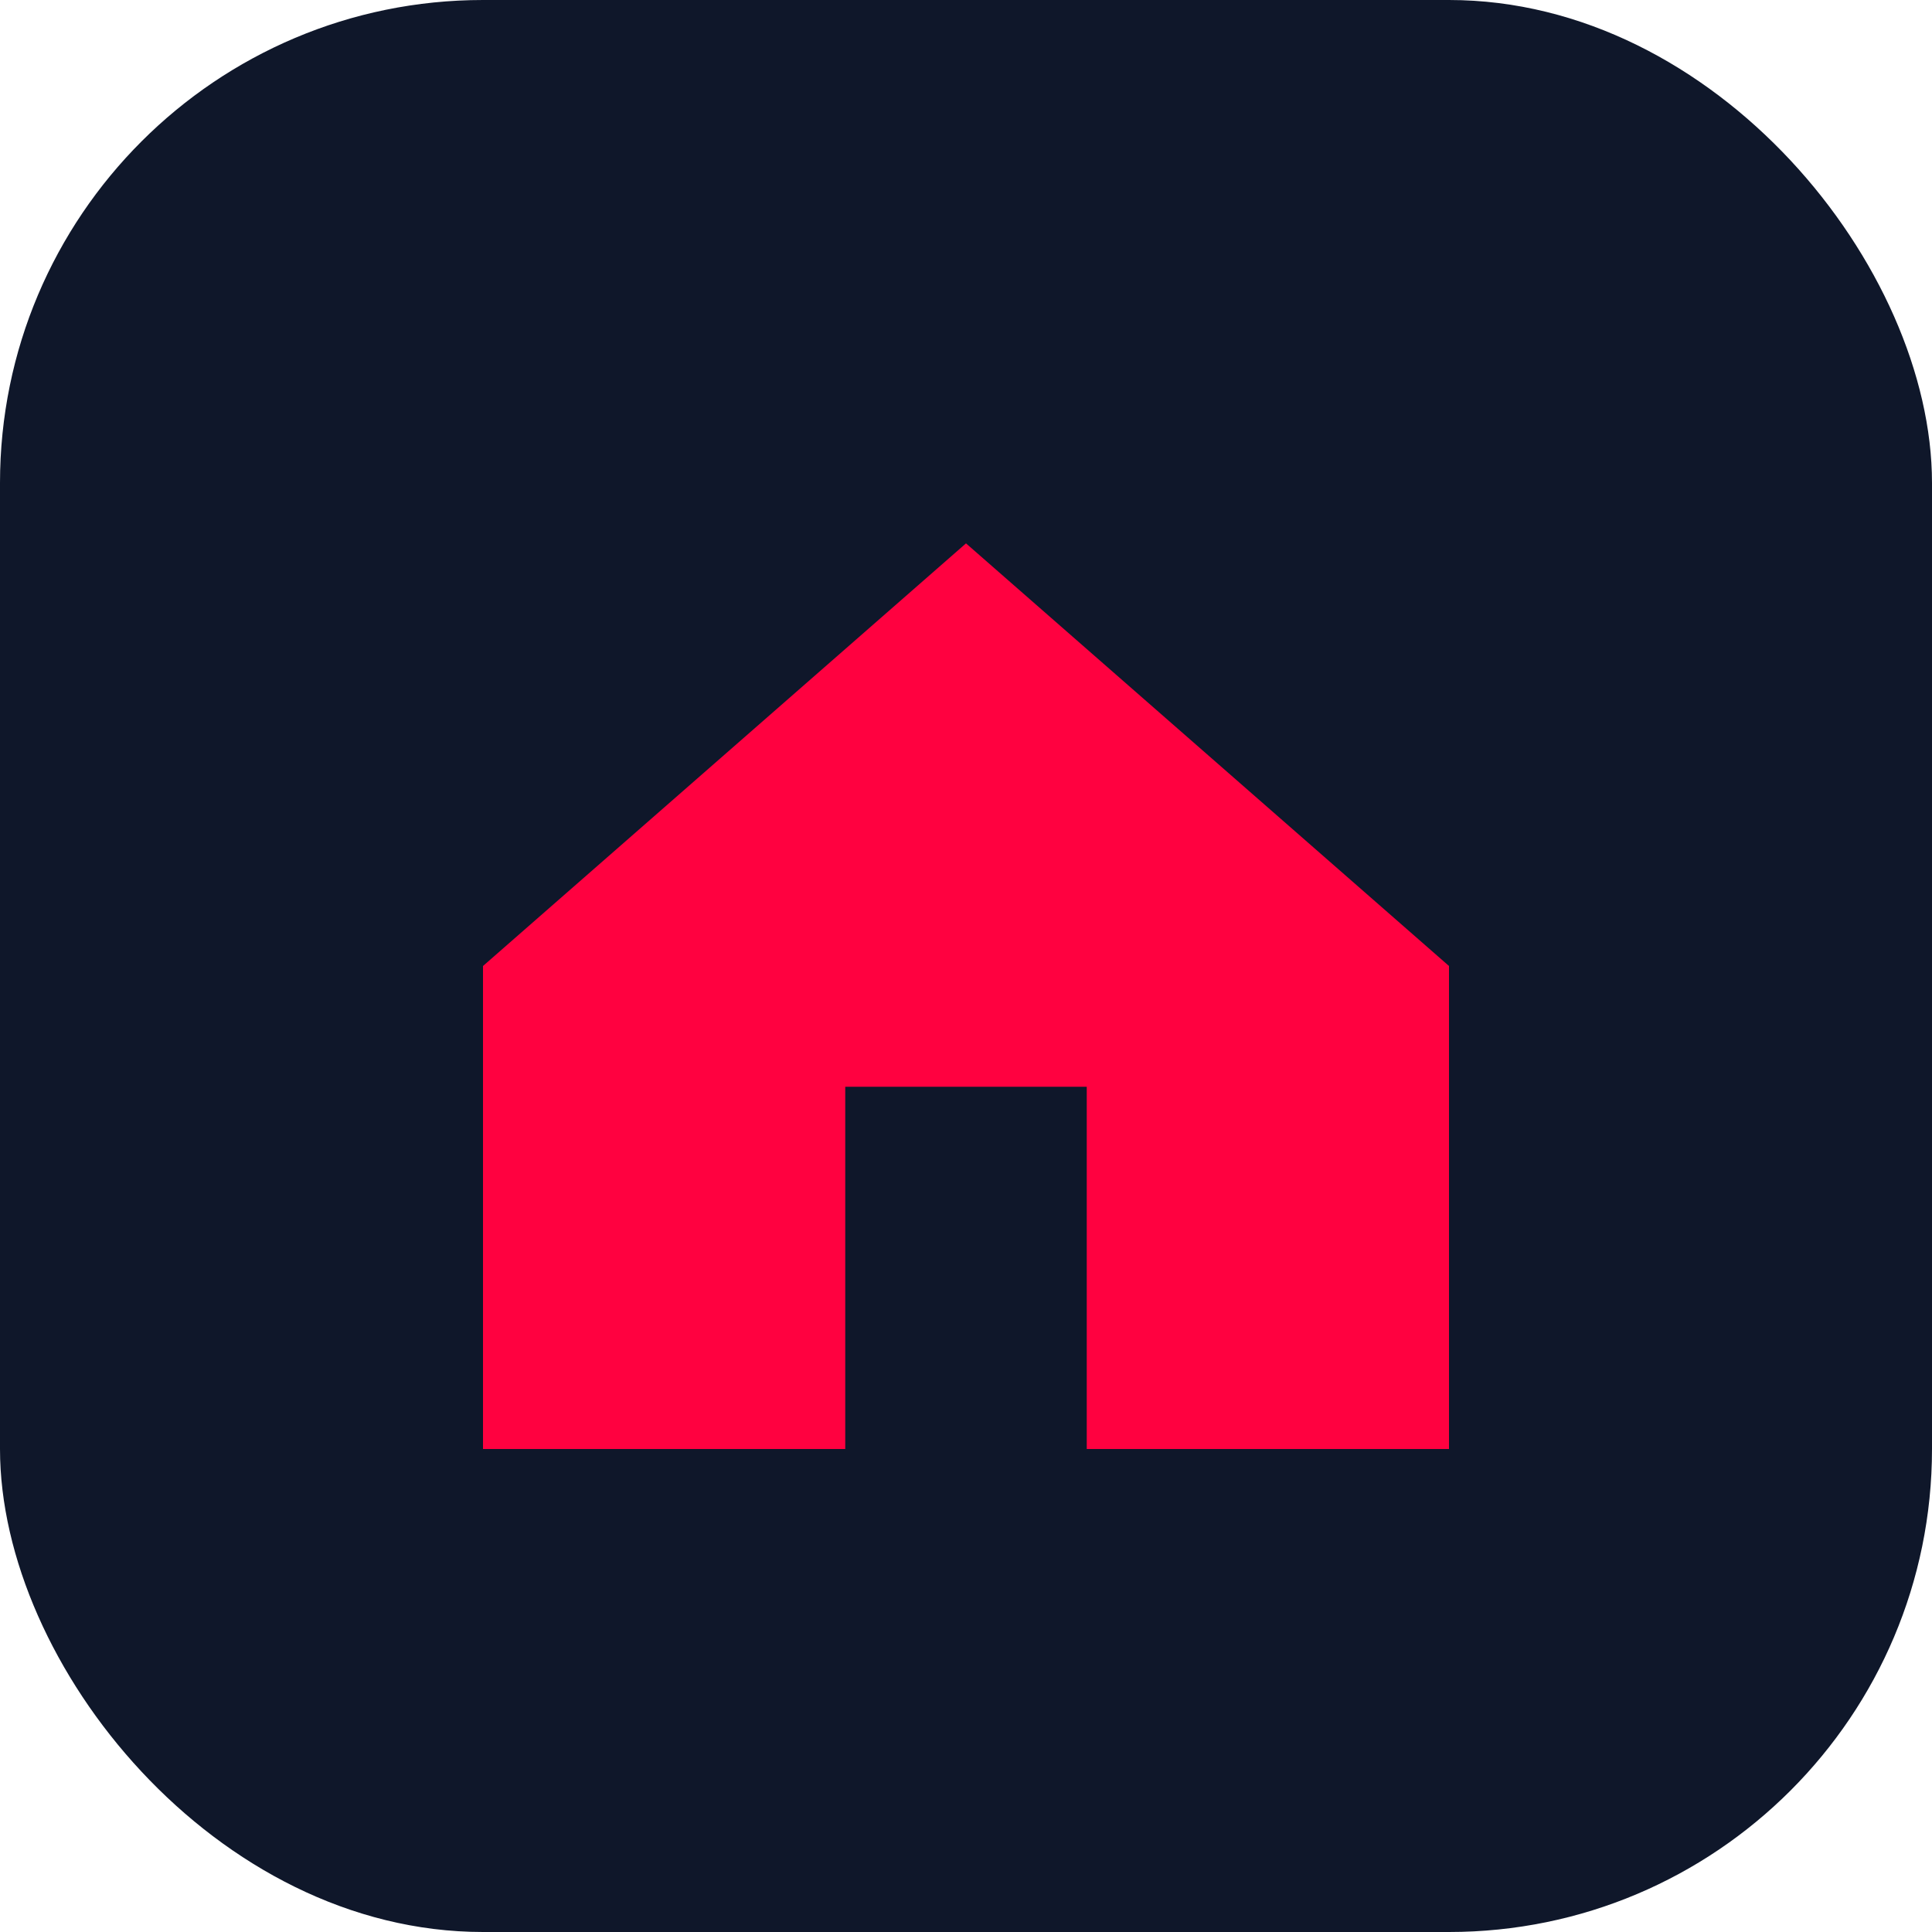
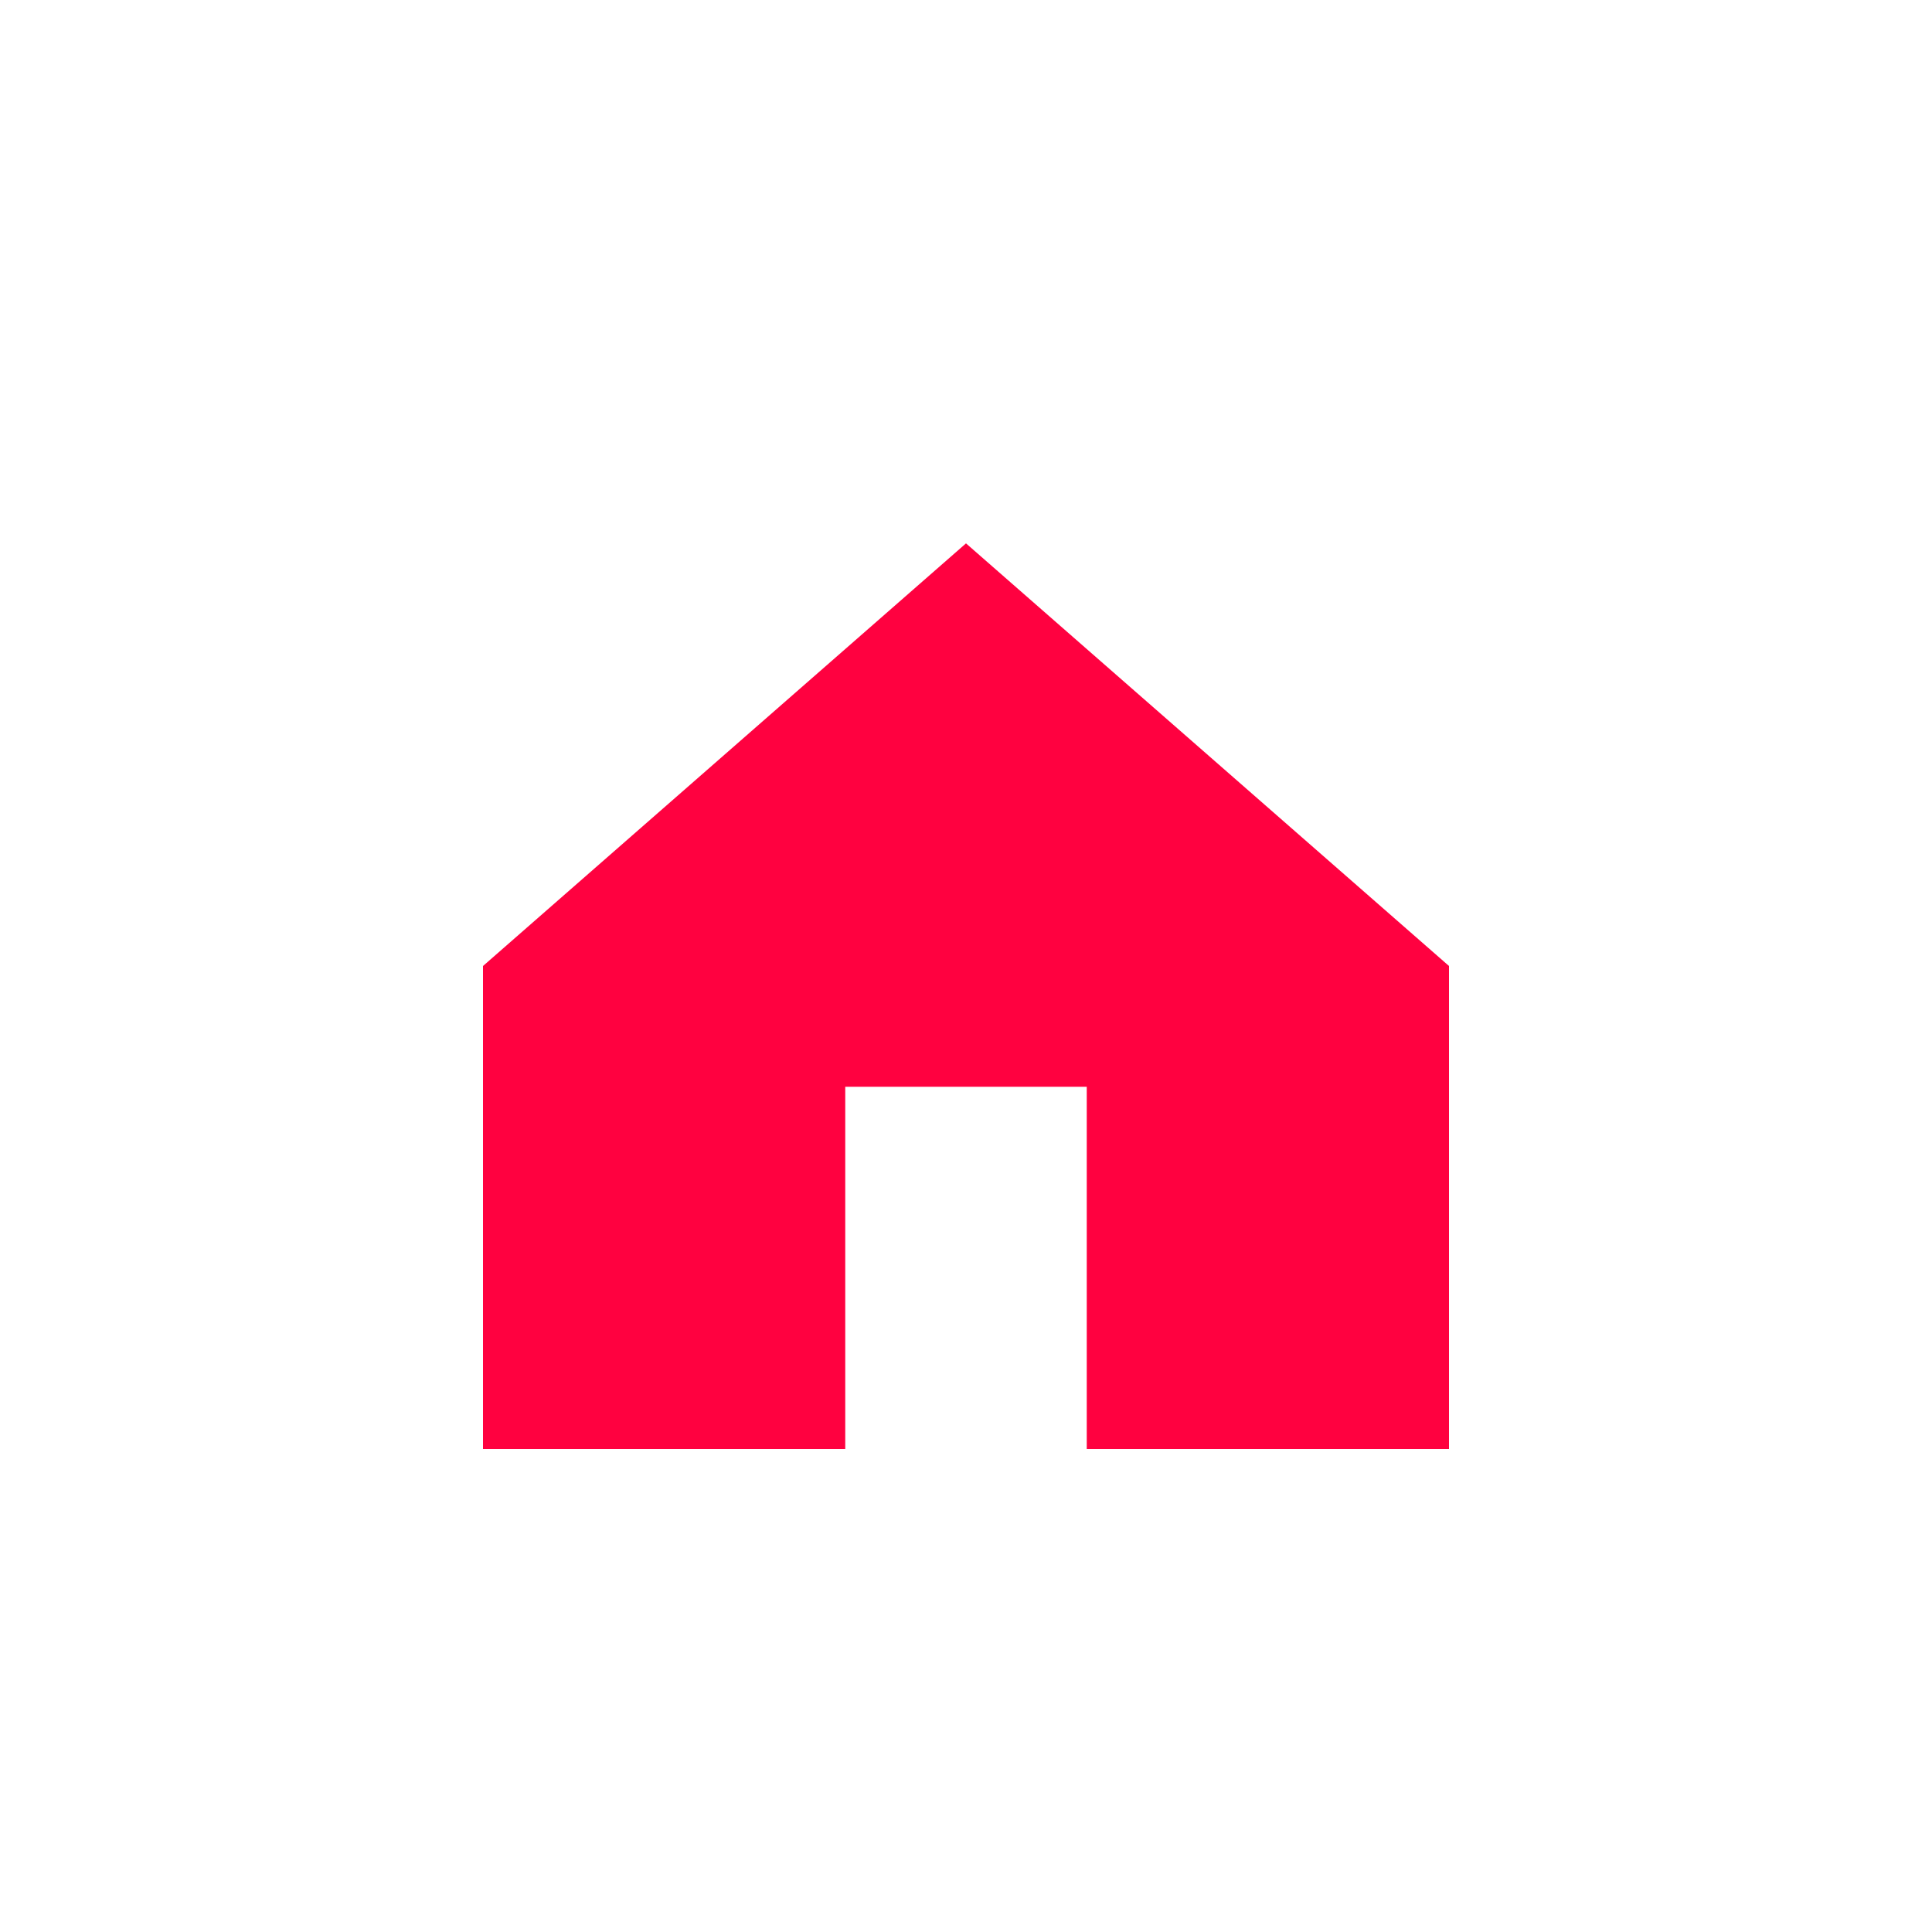
<svg xmlns="http://www.w3.org/2000/svg" viewBox="0 0 64 64">
-   <rect width="64" height="64" rx="16" fill="#0f172a" />
  <path d="M16 32 L32 18 L48 32 V48 H36 V36 H28 V48 H16 Z" fill="#ff0140" />
</svg>